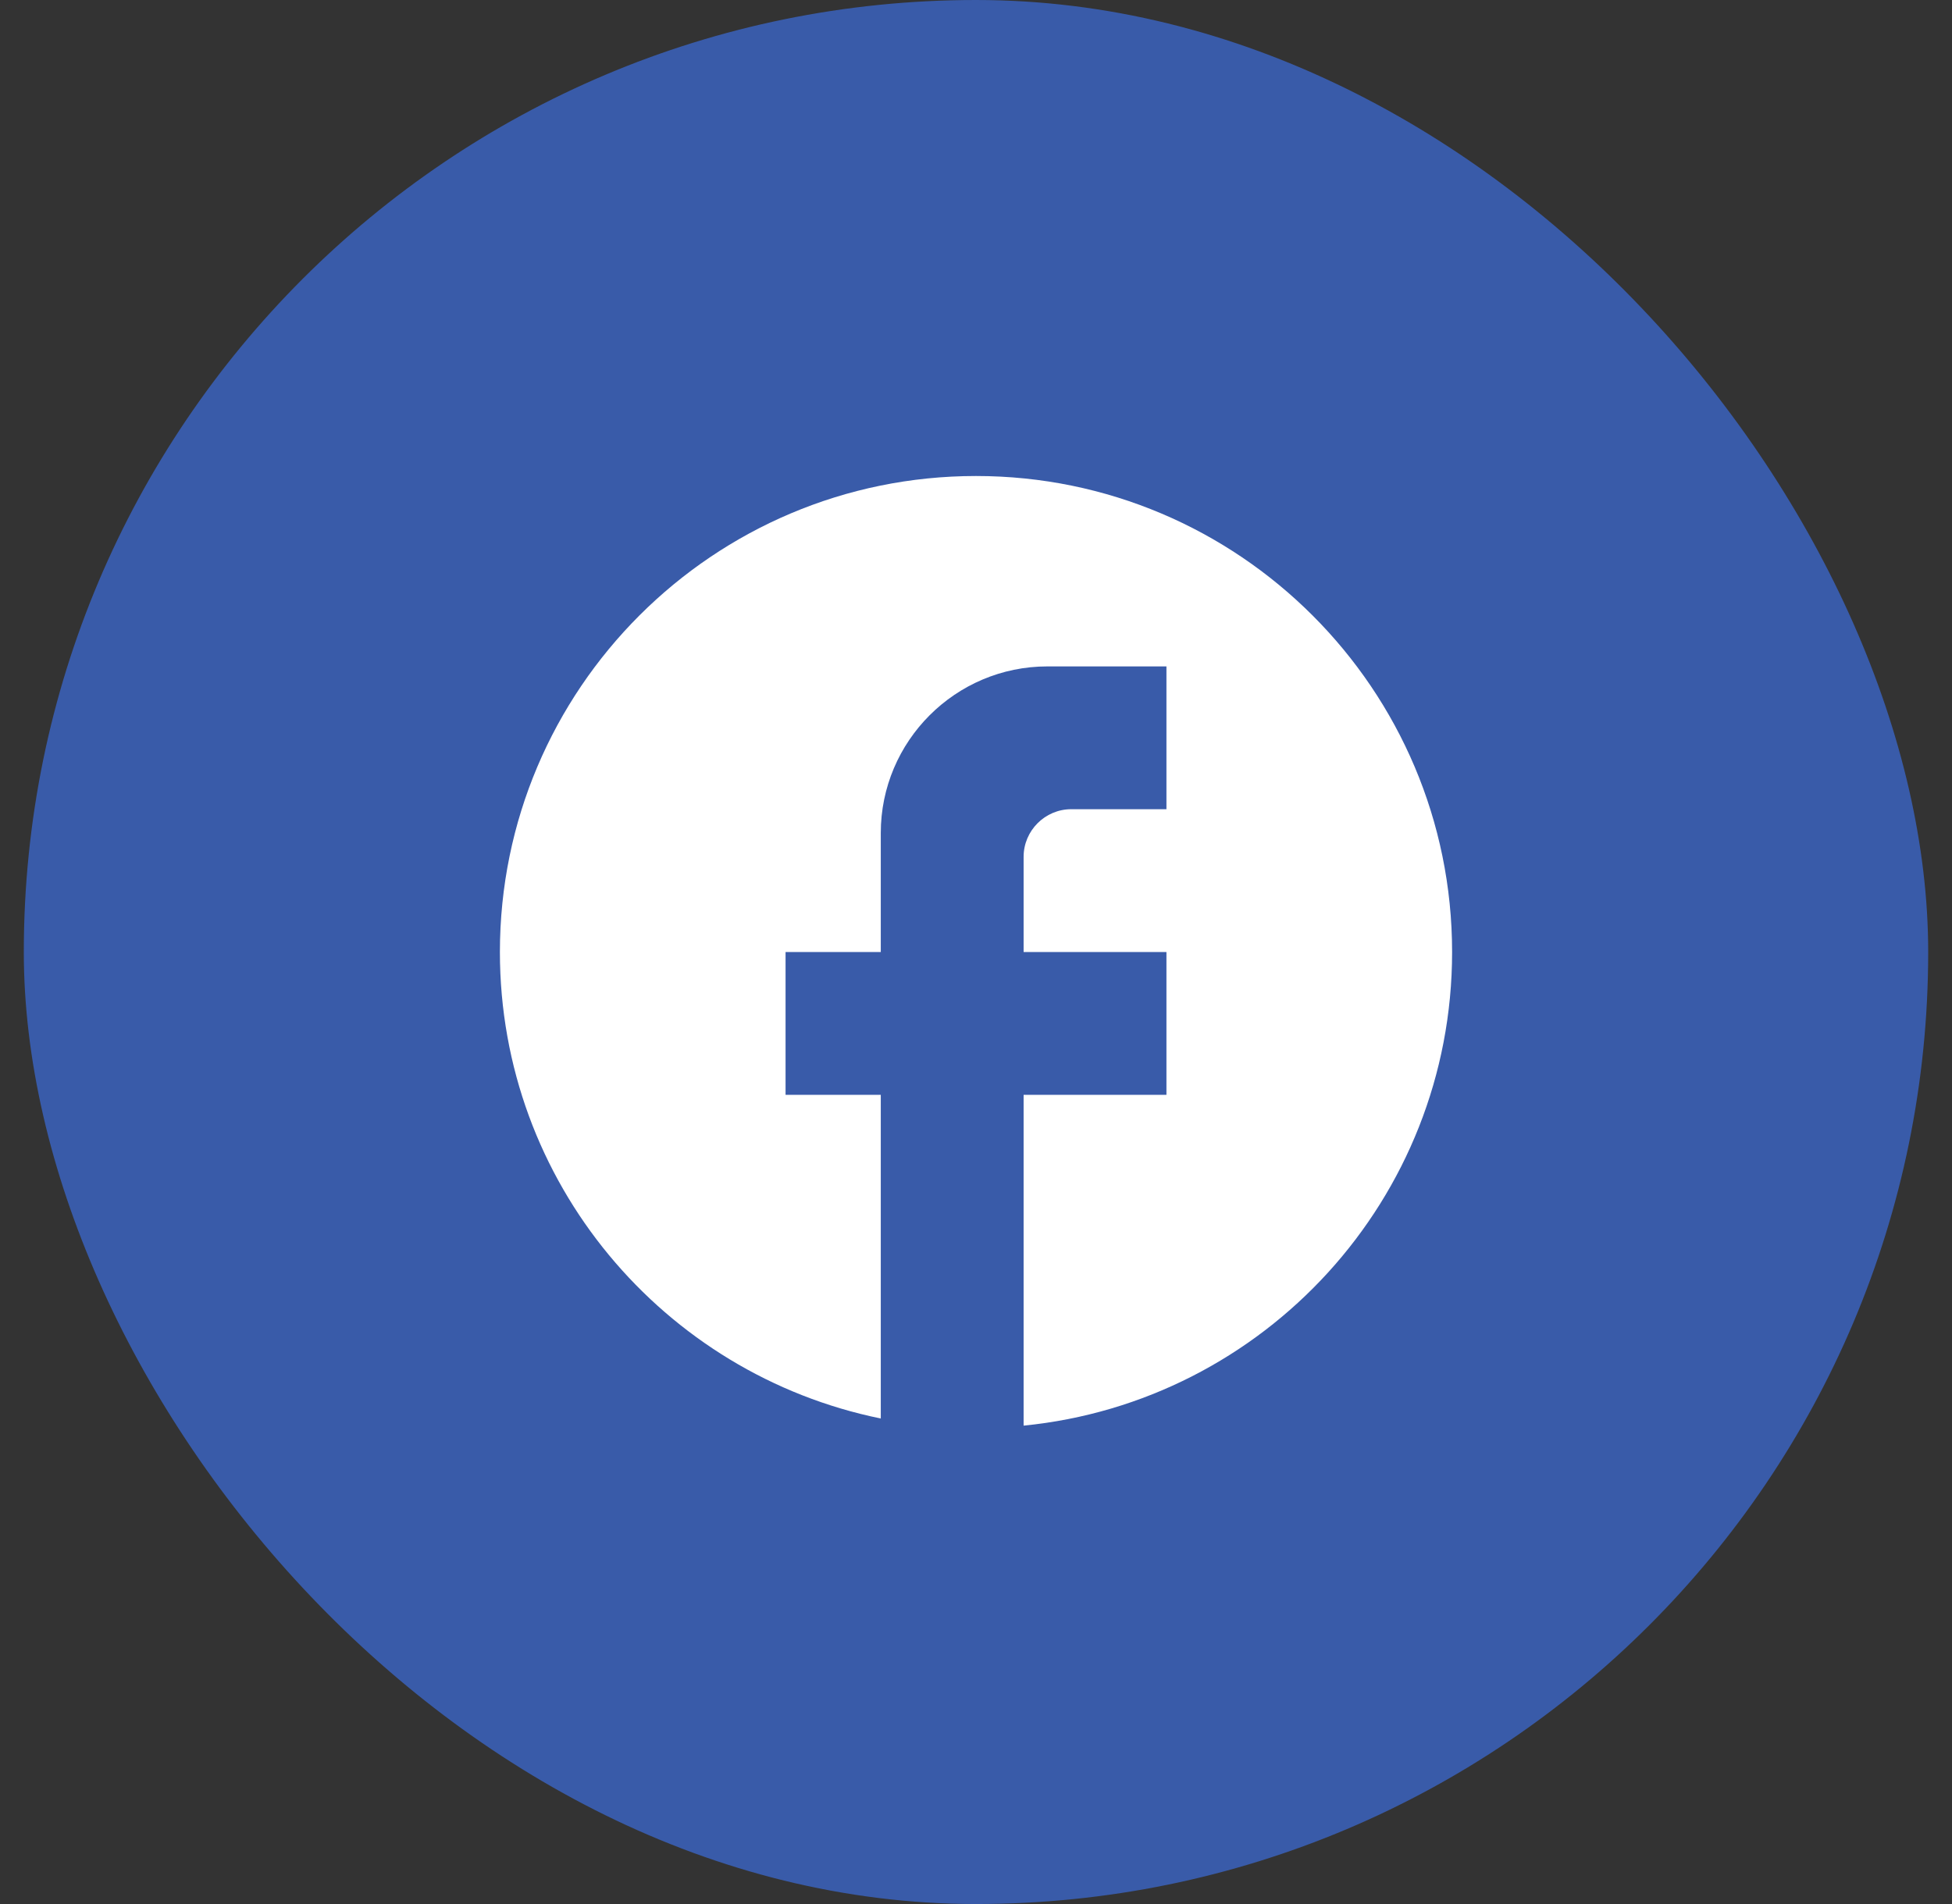
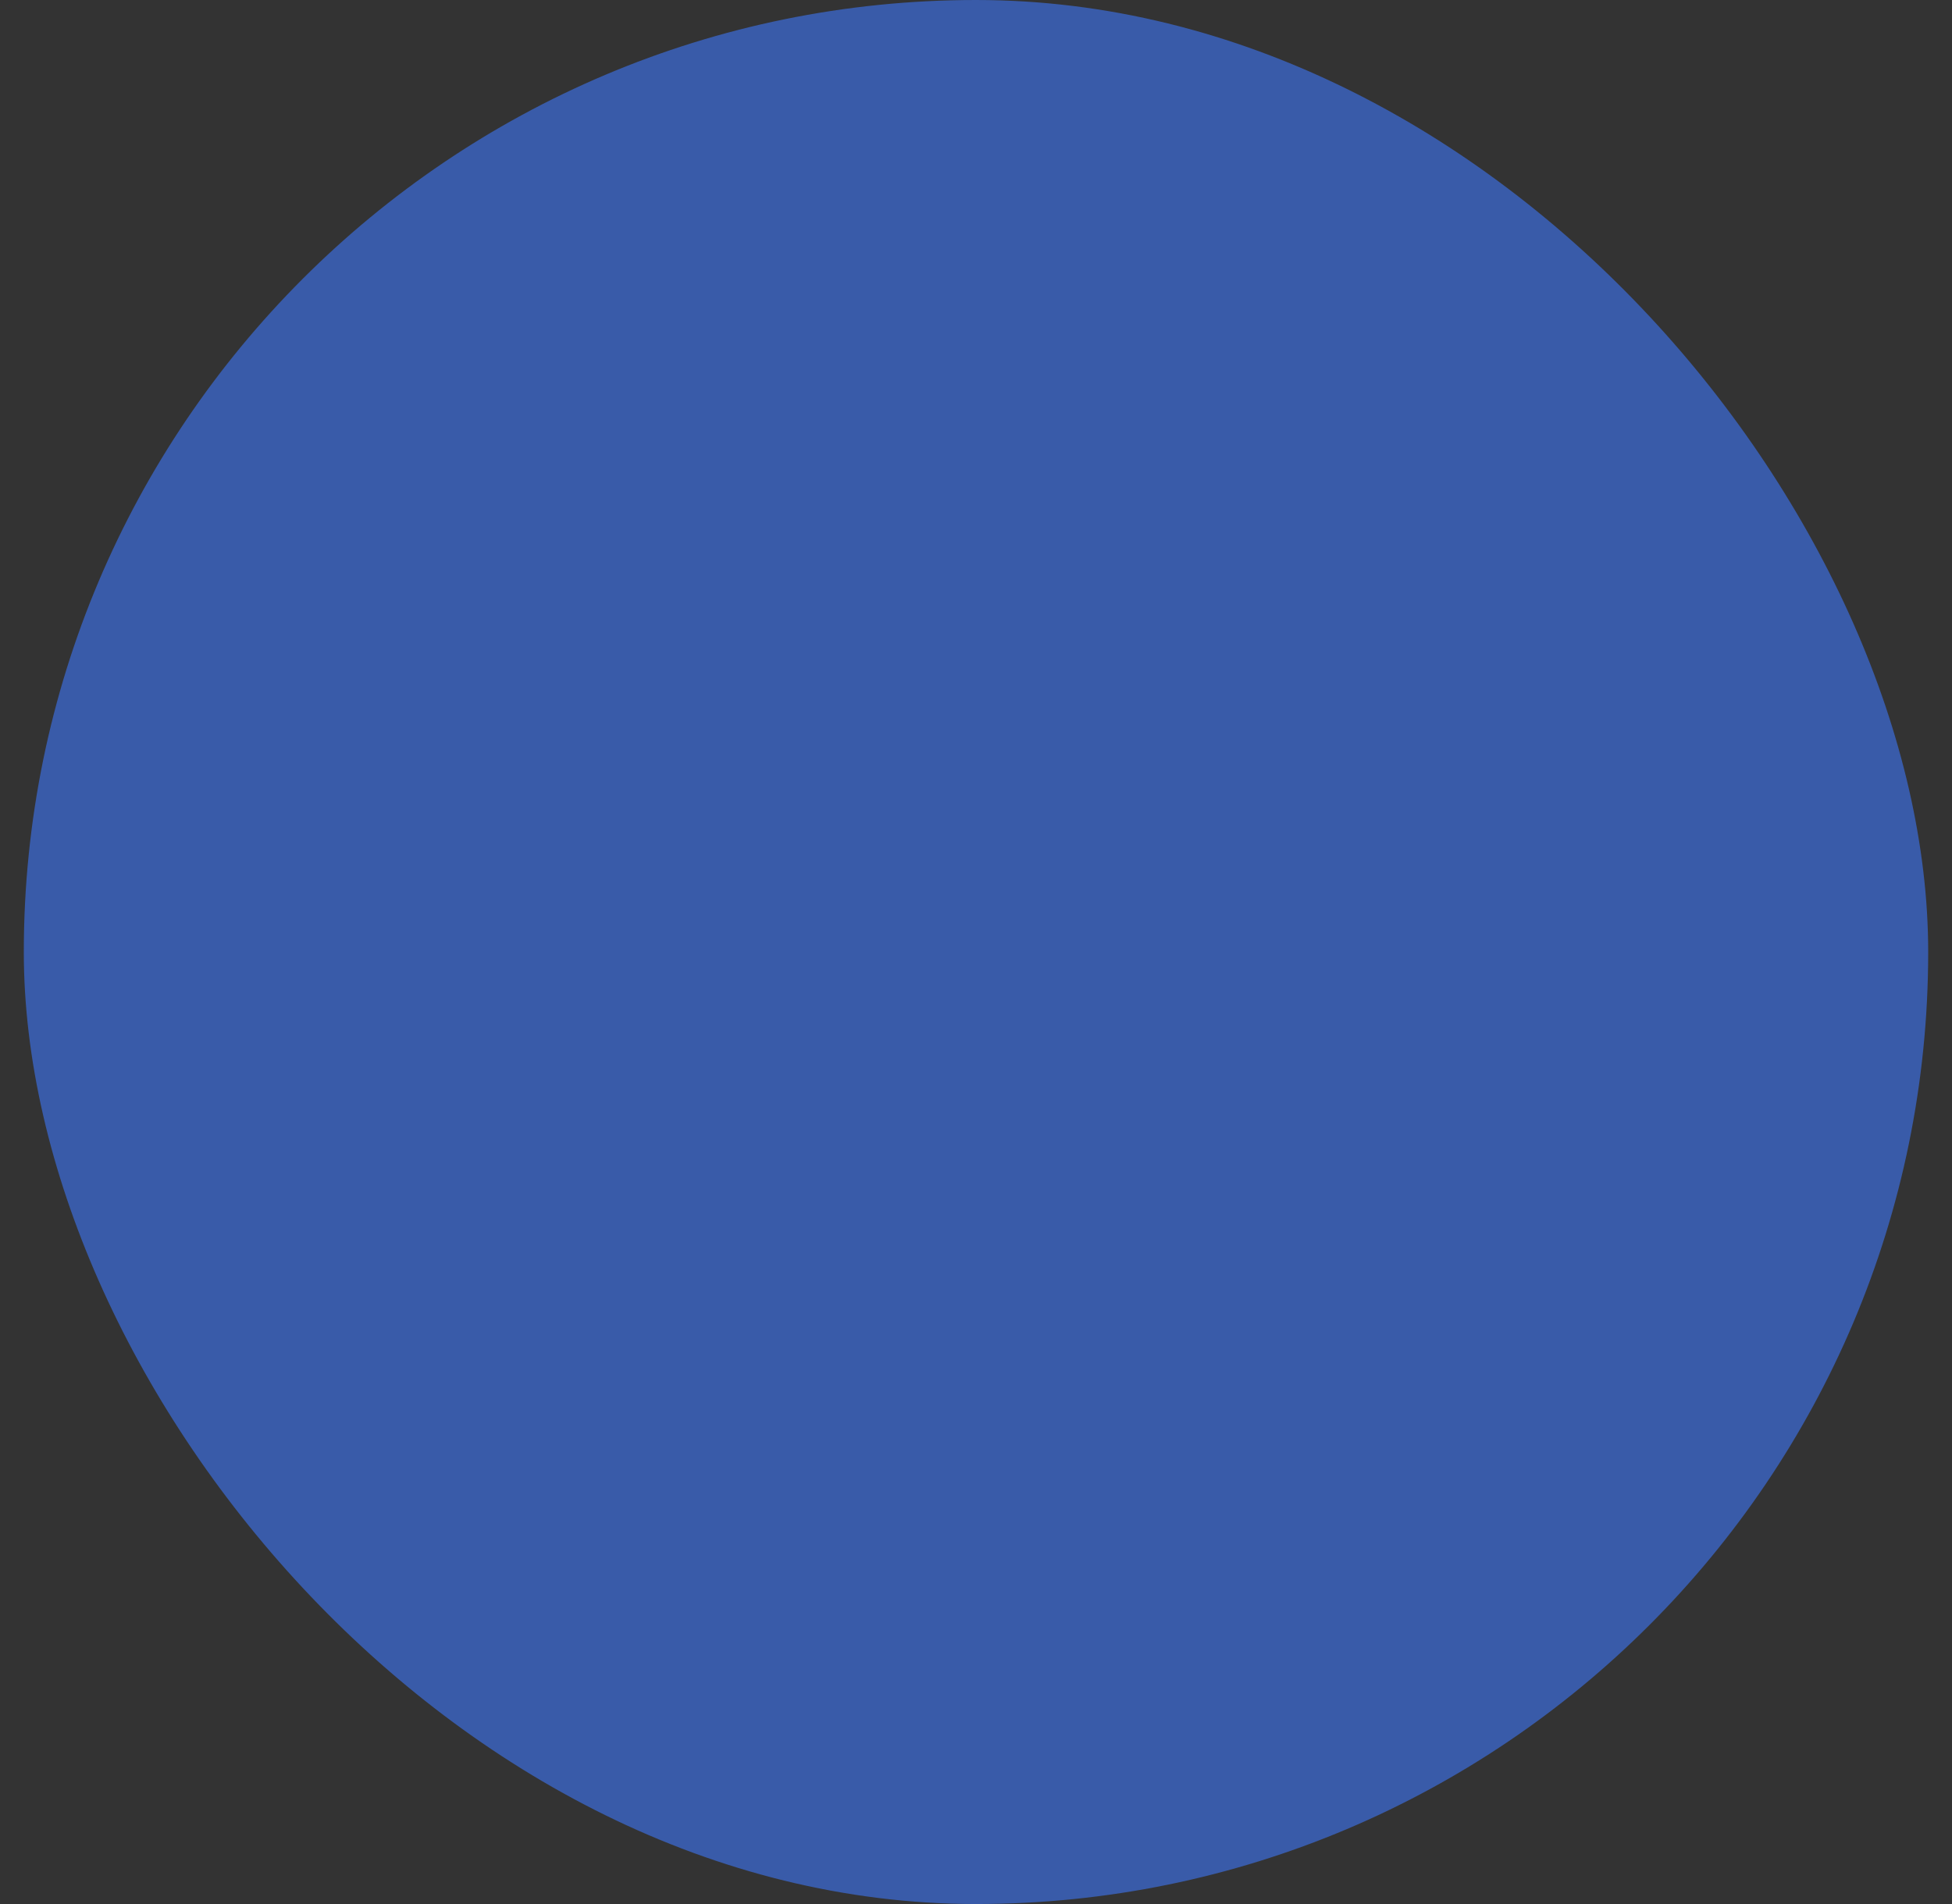
<svg xmlns="http://www.w3.org/2000/svg" width="41" height="40" viewBox="0 0 41 40" fill="none">
  <rect x="0" y="0" width="41" height="40" fill="#333333" stroke="none" />
  <rect x="0.5" width="40" height="40" rx="20" fill="#395BA9" />
-   <path d="M30.5 20C30.5 14.48 26.02 10 20.5 10C14.98 10 10.5 14.48 10.5 20C10.5 24.84 13.94 28.87 18.5 29.8V23H16.5V20H18.5V17.5C18.5 15.57 20.07 14 22 14H24.5V17H22.5C21.95 17 21.5 17.45 21.5 18V20H24.5V23H21.5V29.95C26.55 29.45 30.5 25.19 30.5 20Z" fill="white" />
</svg>